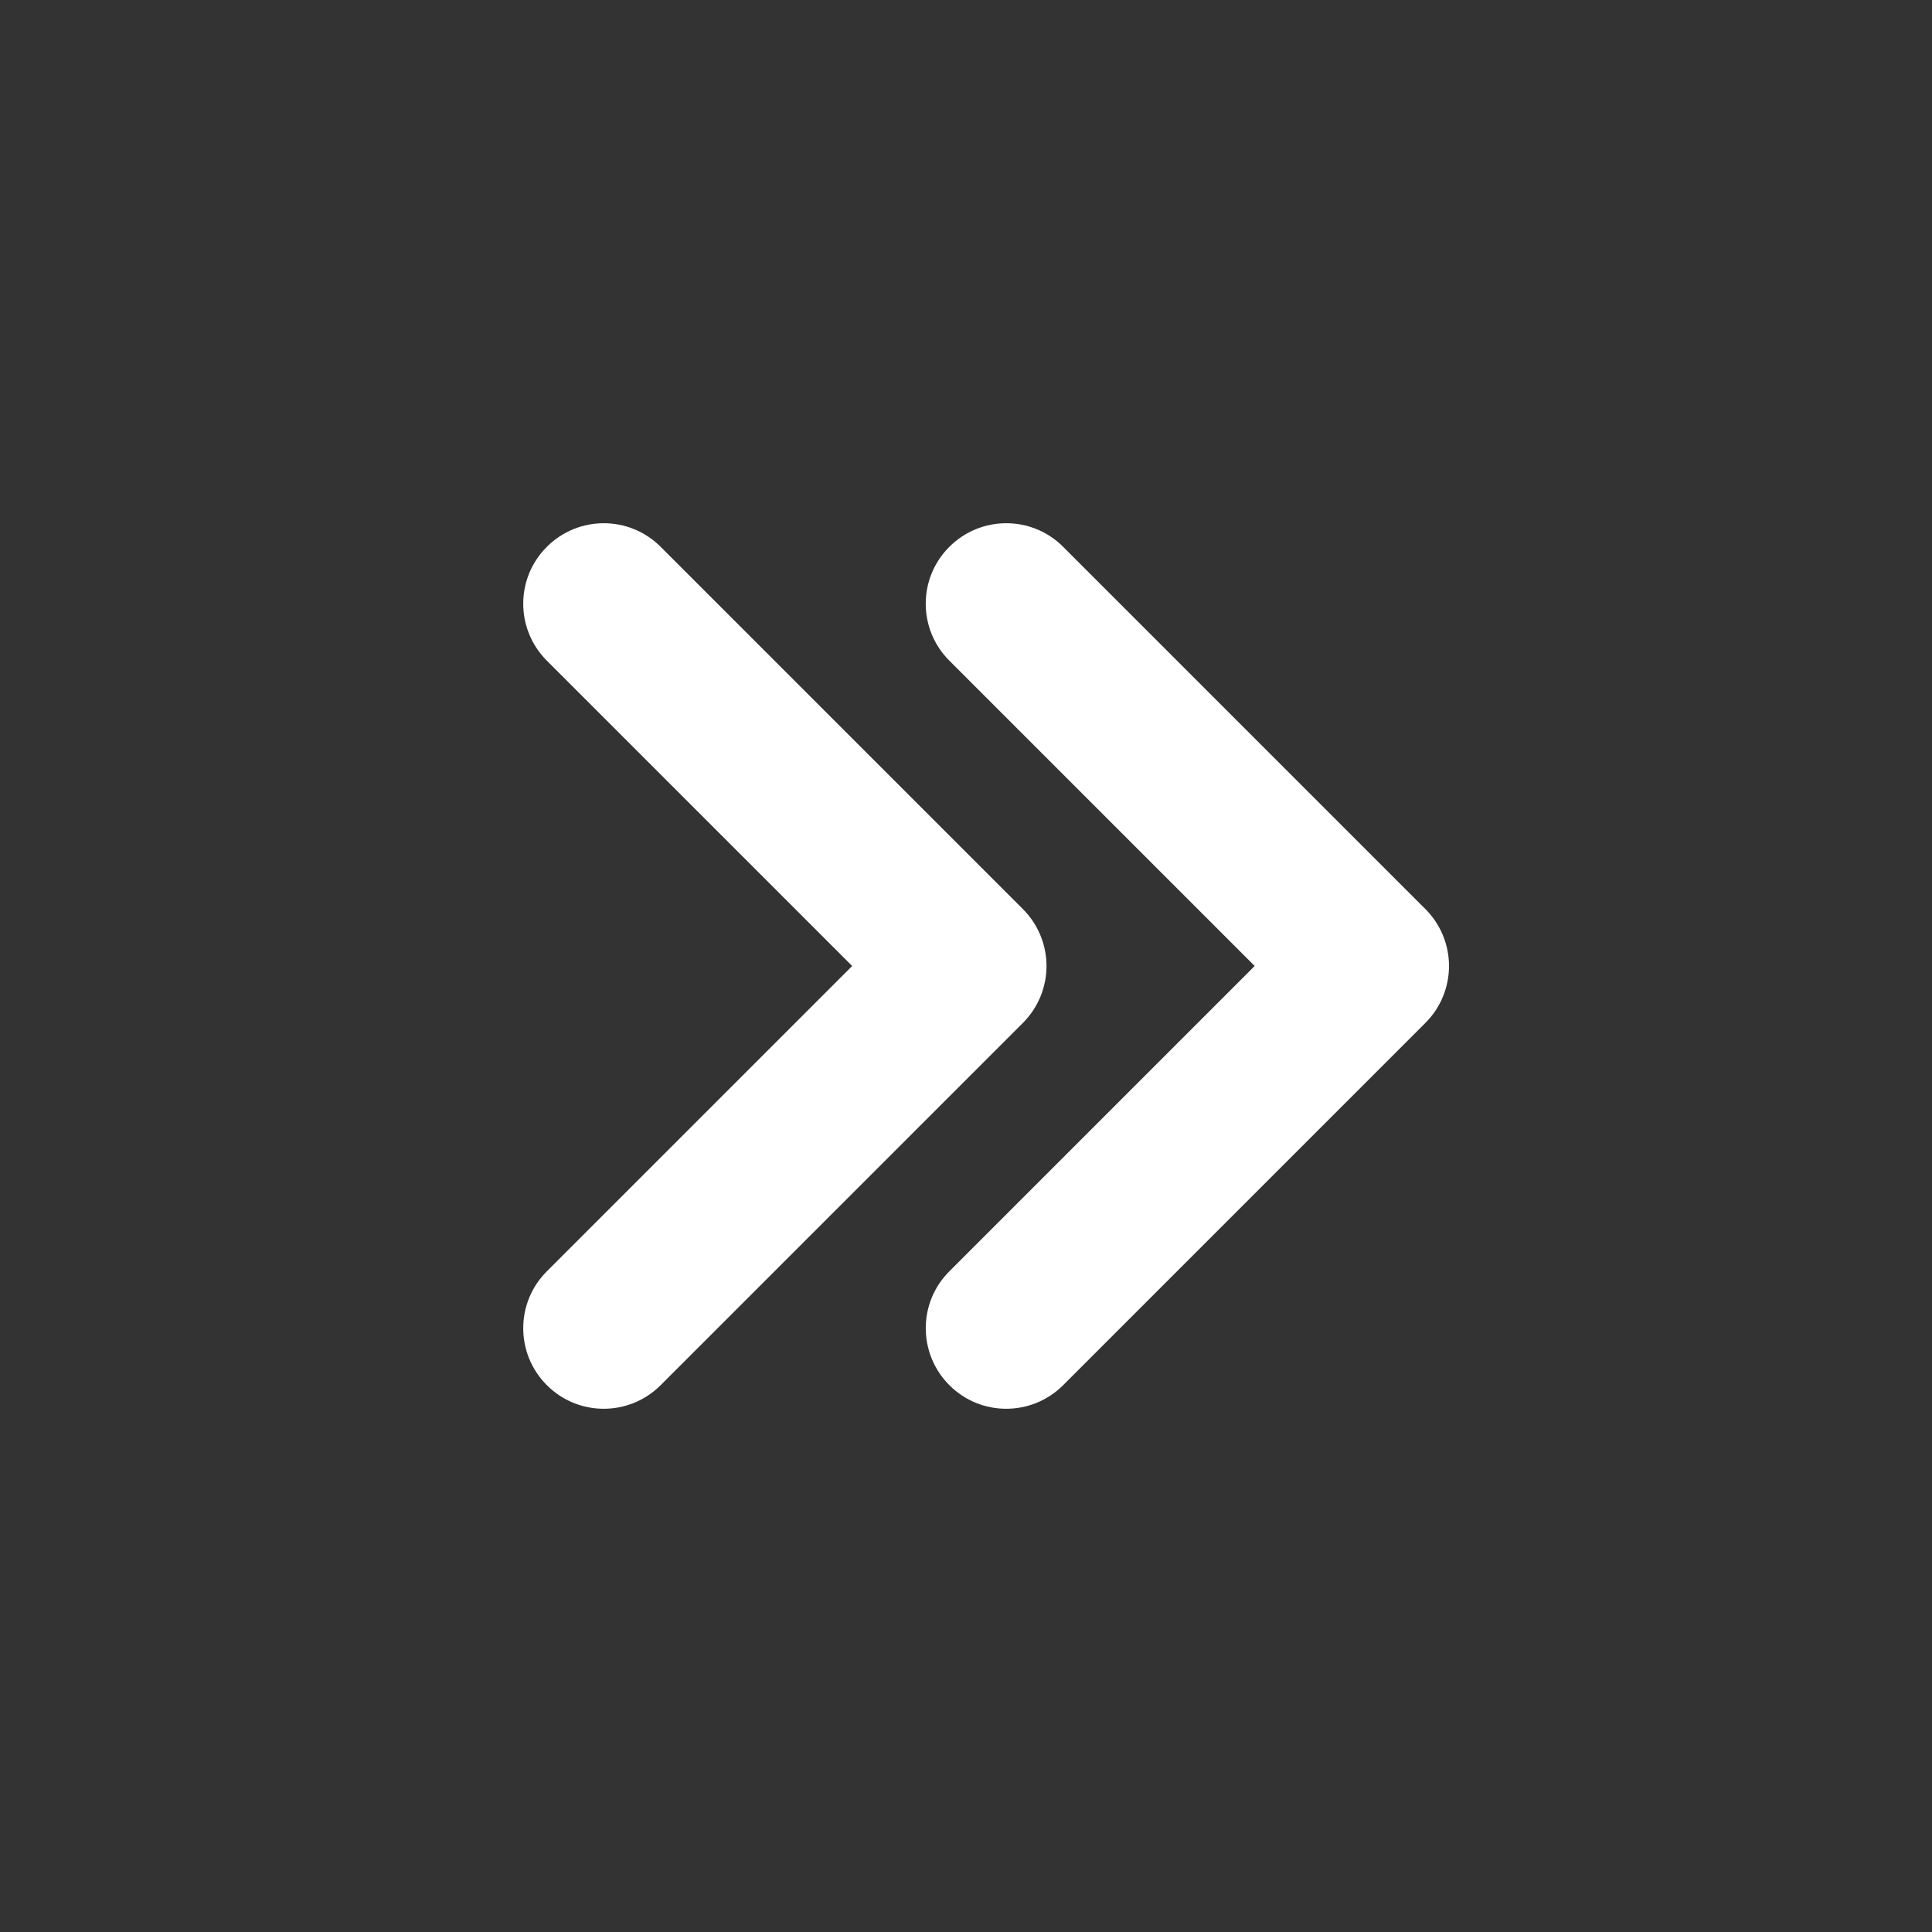
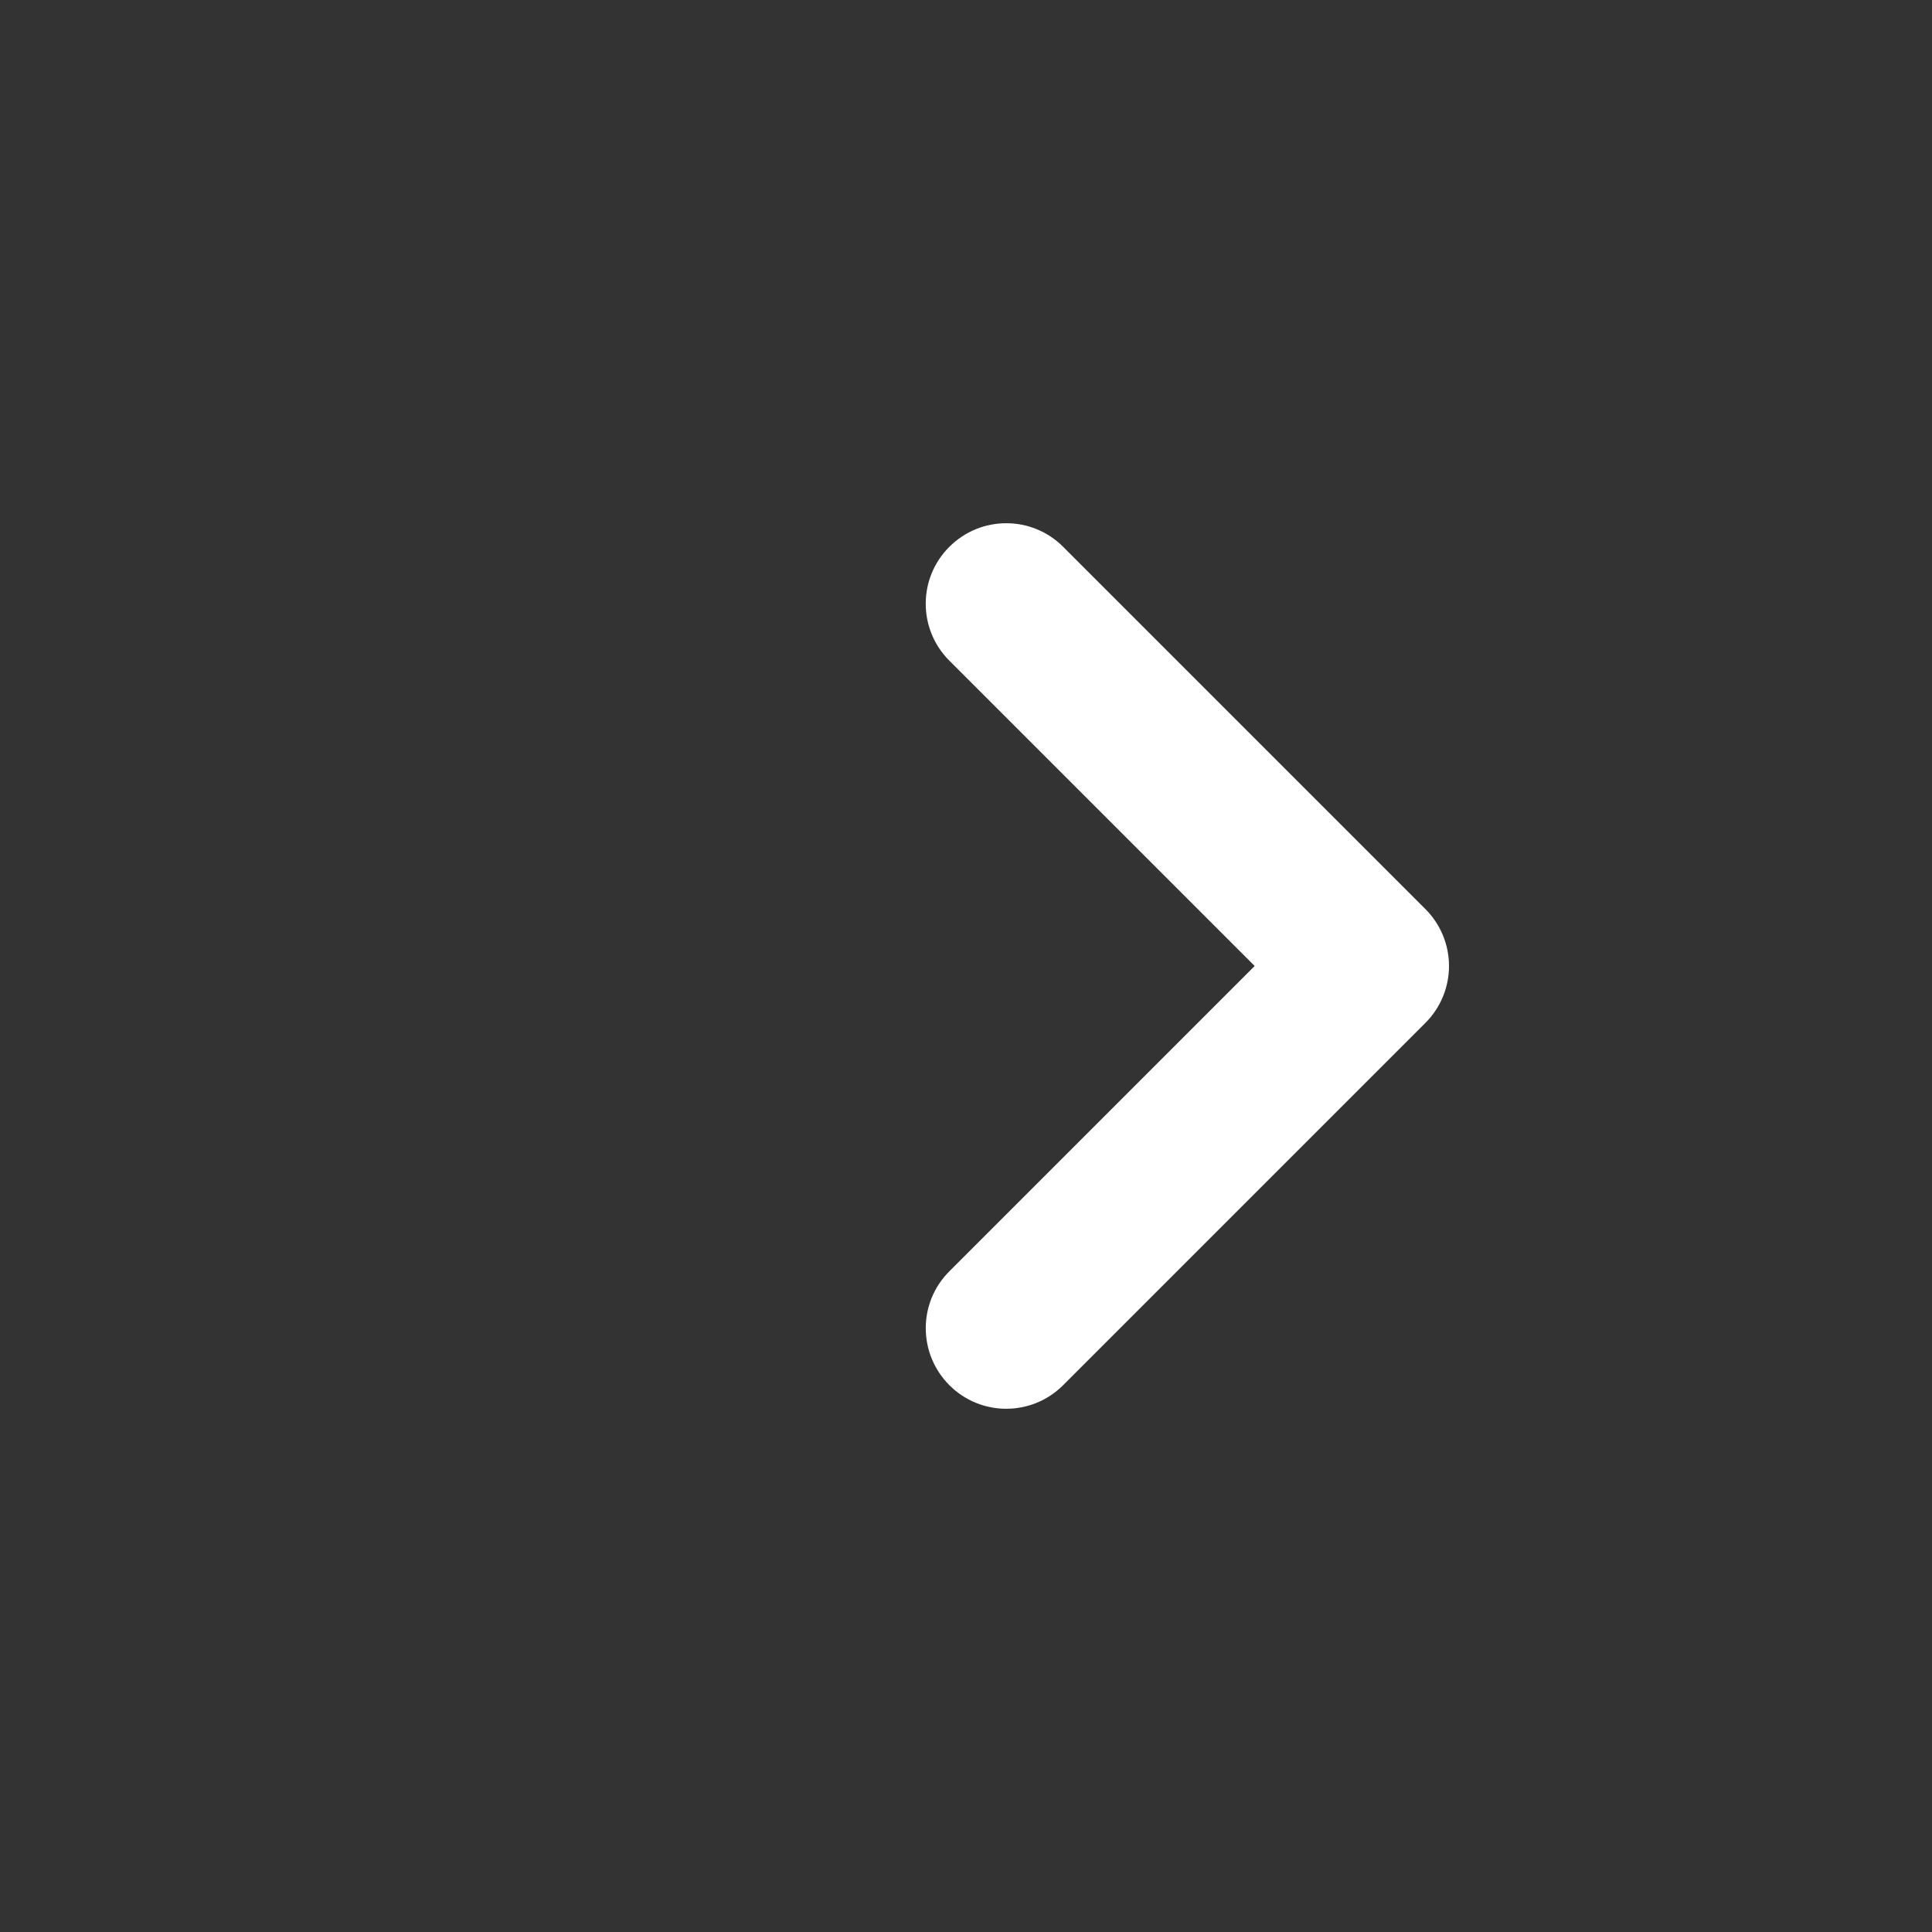
<svg xmlns="http://www.w3.org/2000/svg" fill="none" height="24" viewBox="0 0 24 24" width="24">
  <rect x="0" y="0" width="24" height="24" fill="#333333" stroke="none" />
  <g fill="rgb(0,0,0)">
    <path d="m11.793 8.207c-.391-.391-.391-1.024 0-1.414.391-.391 1.024-.391 1.414-0l4.5 4.5c.188.188.293.442.293.707 0 .265-.105.519-.293.707l-4.5 4.5c-.391.391-1.024.391-1.414 0s-.391-1.024 0-1.414l3.793-3.793z" fill="#ffffff" opacity="1" original-fill="#000000" />
-     <path d="m6.793 8.207c-.391-.391-.391-1.024-0-1.414.391-.391 1.024-.391 1.414-0l4.5 4.5c.188.188.293.442.293.707 0 .265-.105.519-.293.707l-4.5 4.5c-.391.391-1.024.391-1.414 0-.391-.391-.391-1.024-0-1.414l3.793-3.793z" fill="#ffffff" opacity="1" original-fill="#000000" />
  </g>
</svg>